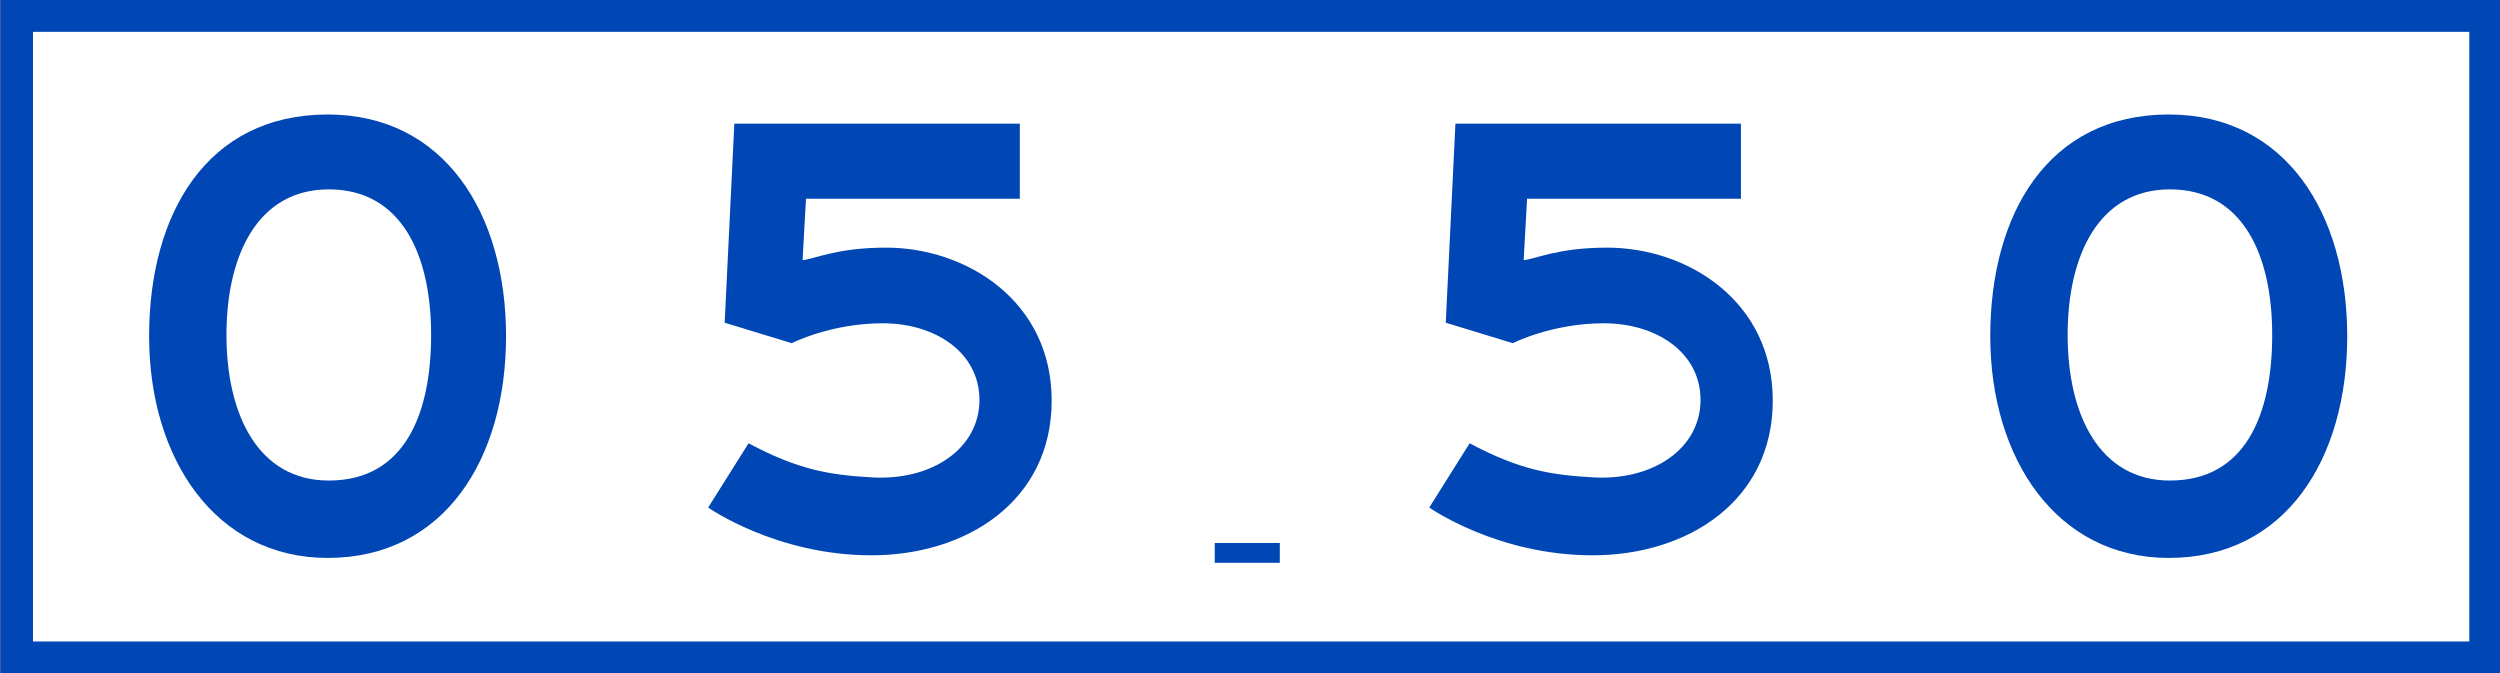
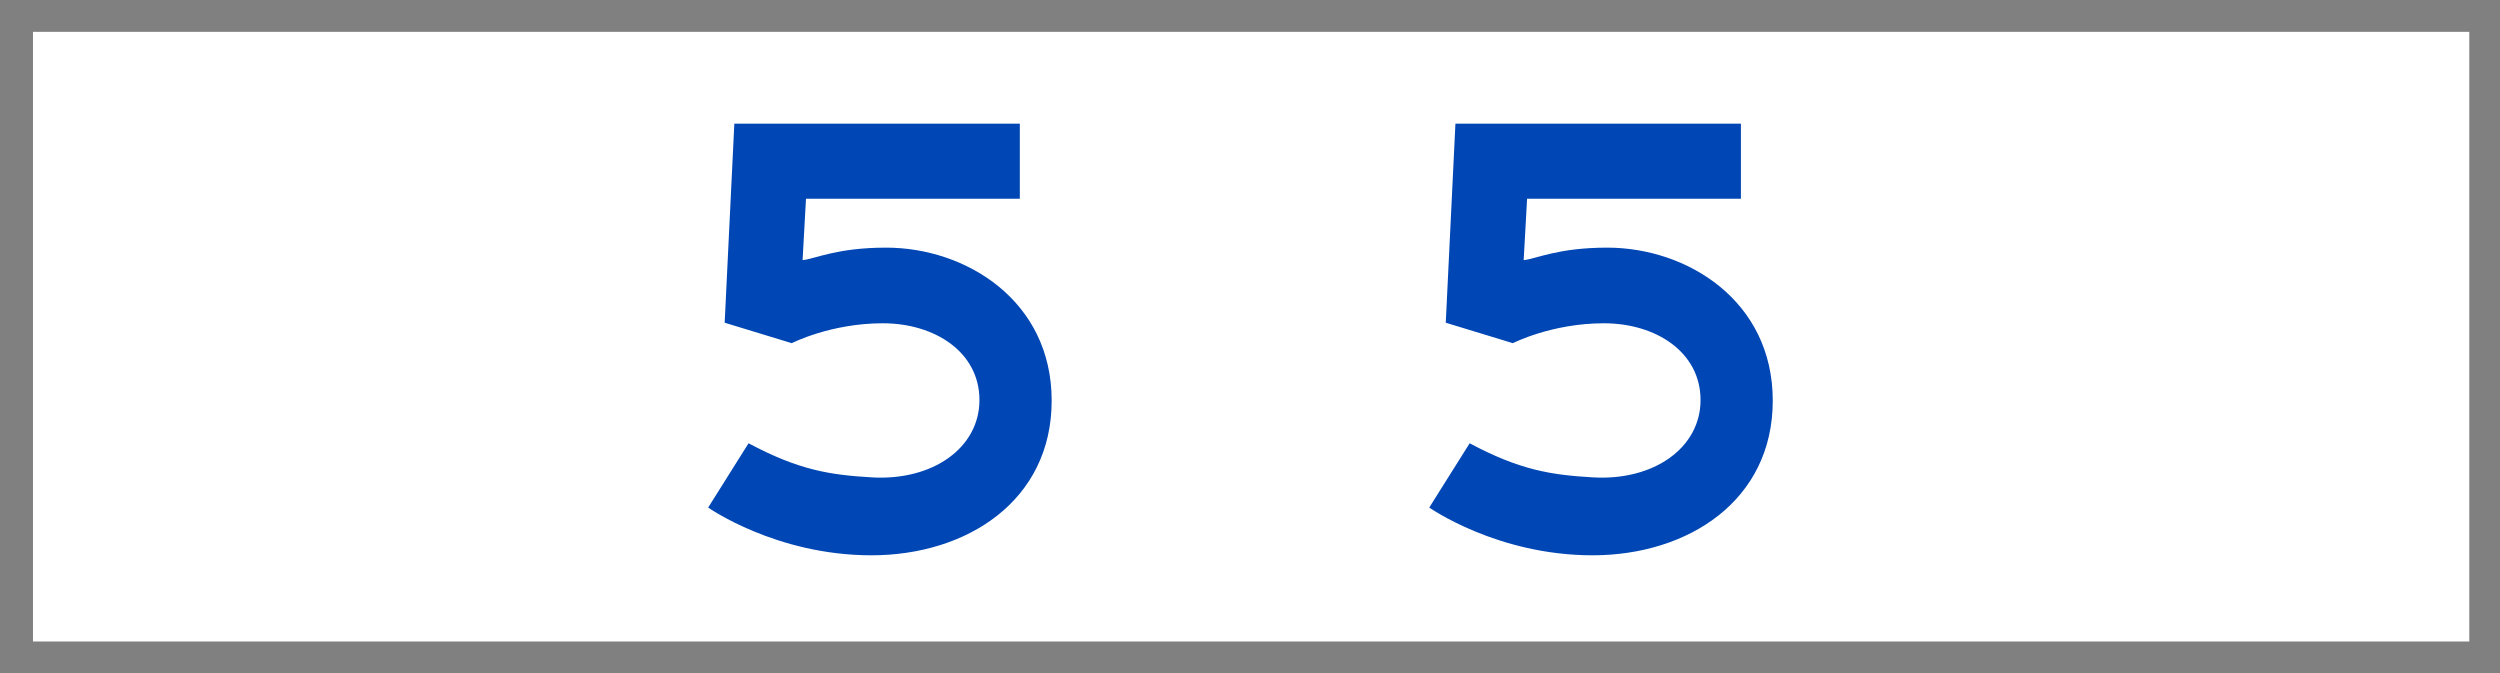
<svg xmlns="http://www.w3.org/2000/svg" xmlns:xlink="http://www.w3.org/1999/xlink" width="1099" height="296">
  <rect width="100%" height="100%" fill="#808080" stroke="none" />
-   <path fill="#0046b4" d="M.183 0h1099v296H.2L.183 0z" />
  <path fill="#fff" d="M14.5,14h1071v268H14.5V14z" />
  <g fill="#0046b4">
-     <path d="M534 238.7h28.6v8.7H534v-8.7zM144.01 50.332c-53.047 0-78.463 43.639-78.463 97.465s29.166 97.467 78.46 97.467c51.453 0 78.453-43.638 78.453-97.467s-27-97.465-78.453-97.465zm.507 160.915c-30.804 0-44.96-28.651-44.96-64s13.9-64 44.96-64c31.946 0 45 28.65 45 64s-12 64-44.96 64z" />
    <use xlink:href="#B" />
-     <path d="M953.39 50.332c-53.049 0-78.465 43.639-78.465 97.465s29.166 97.467 78.465 97.467c51.451 0 78.451-43.638 78.451-97.467s-27-97.465-78.451-97.465zm.506 160.915c-30.806 0-44.96-28.651-44.96-64s13.906-64 44.96-64c31.944 0 44.964 28.65 44.964 64s-12 64-44.964 64z" />
    <use xlink:href="#B" x="316.993" />
  </g>
  <defs>
    <path id="B" d="M448.315 54.364h-125.5l-4.25 87.5 29.5 9s17-8.75 40-8.75 42.5 12.75 42.5 33.75-20.5 35.5-47.125 34c-18.6-1.05-32.375-3.25-54.375-15l-17.75 28.25s29.75 21 71.75 21 79.25-24 79.25-68-37.75-67.25-72.75-67.25c-21.631 0-31.063 4.883-36.75 5.5l1.5-27h94v-33h0z" />
  </defs>
</svg>